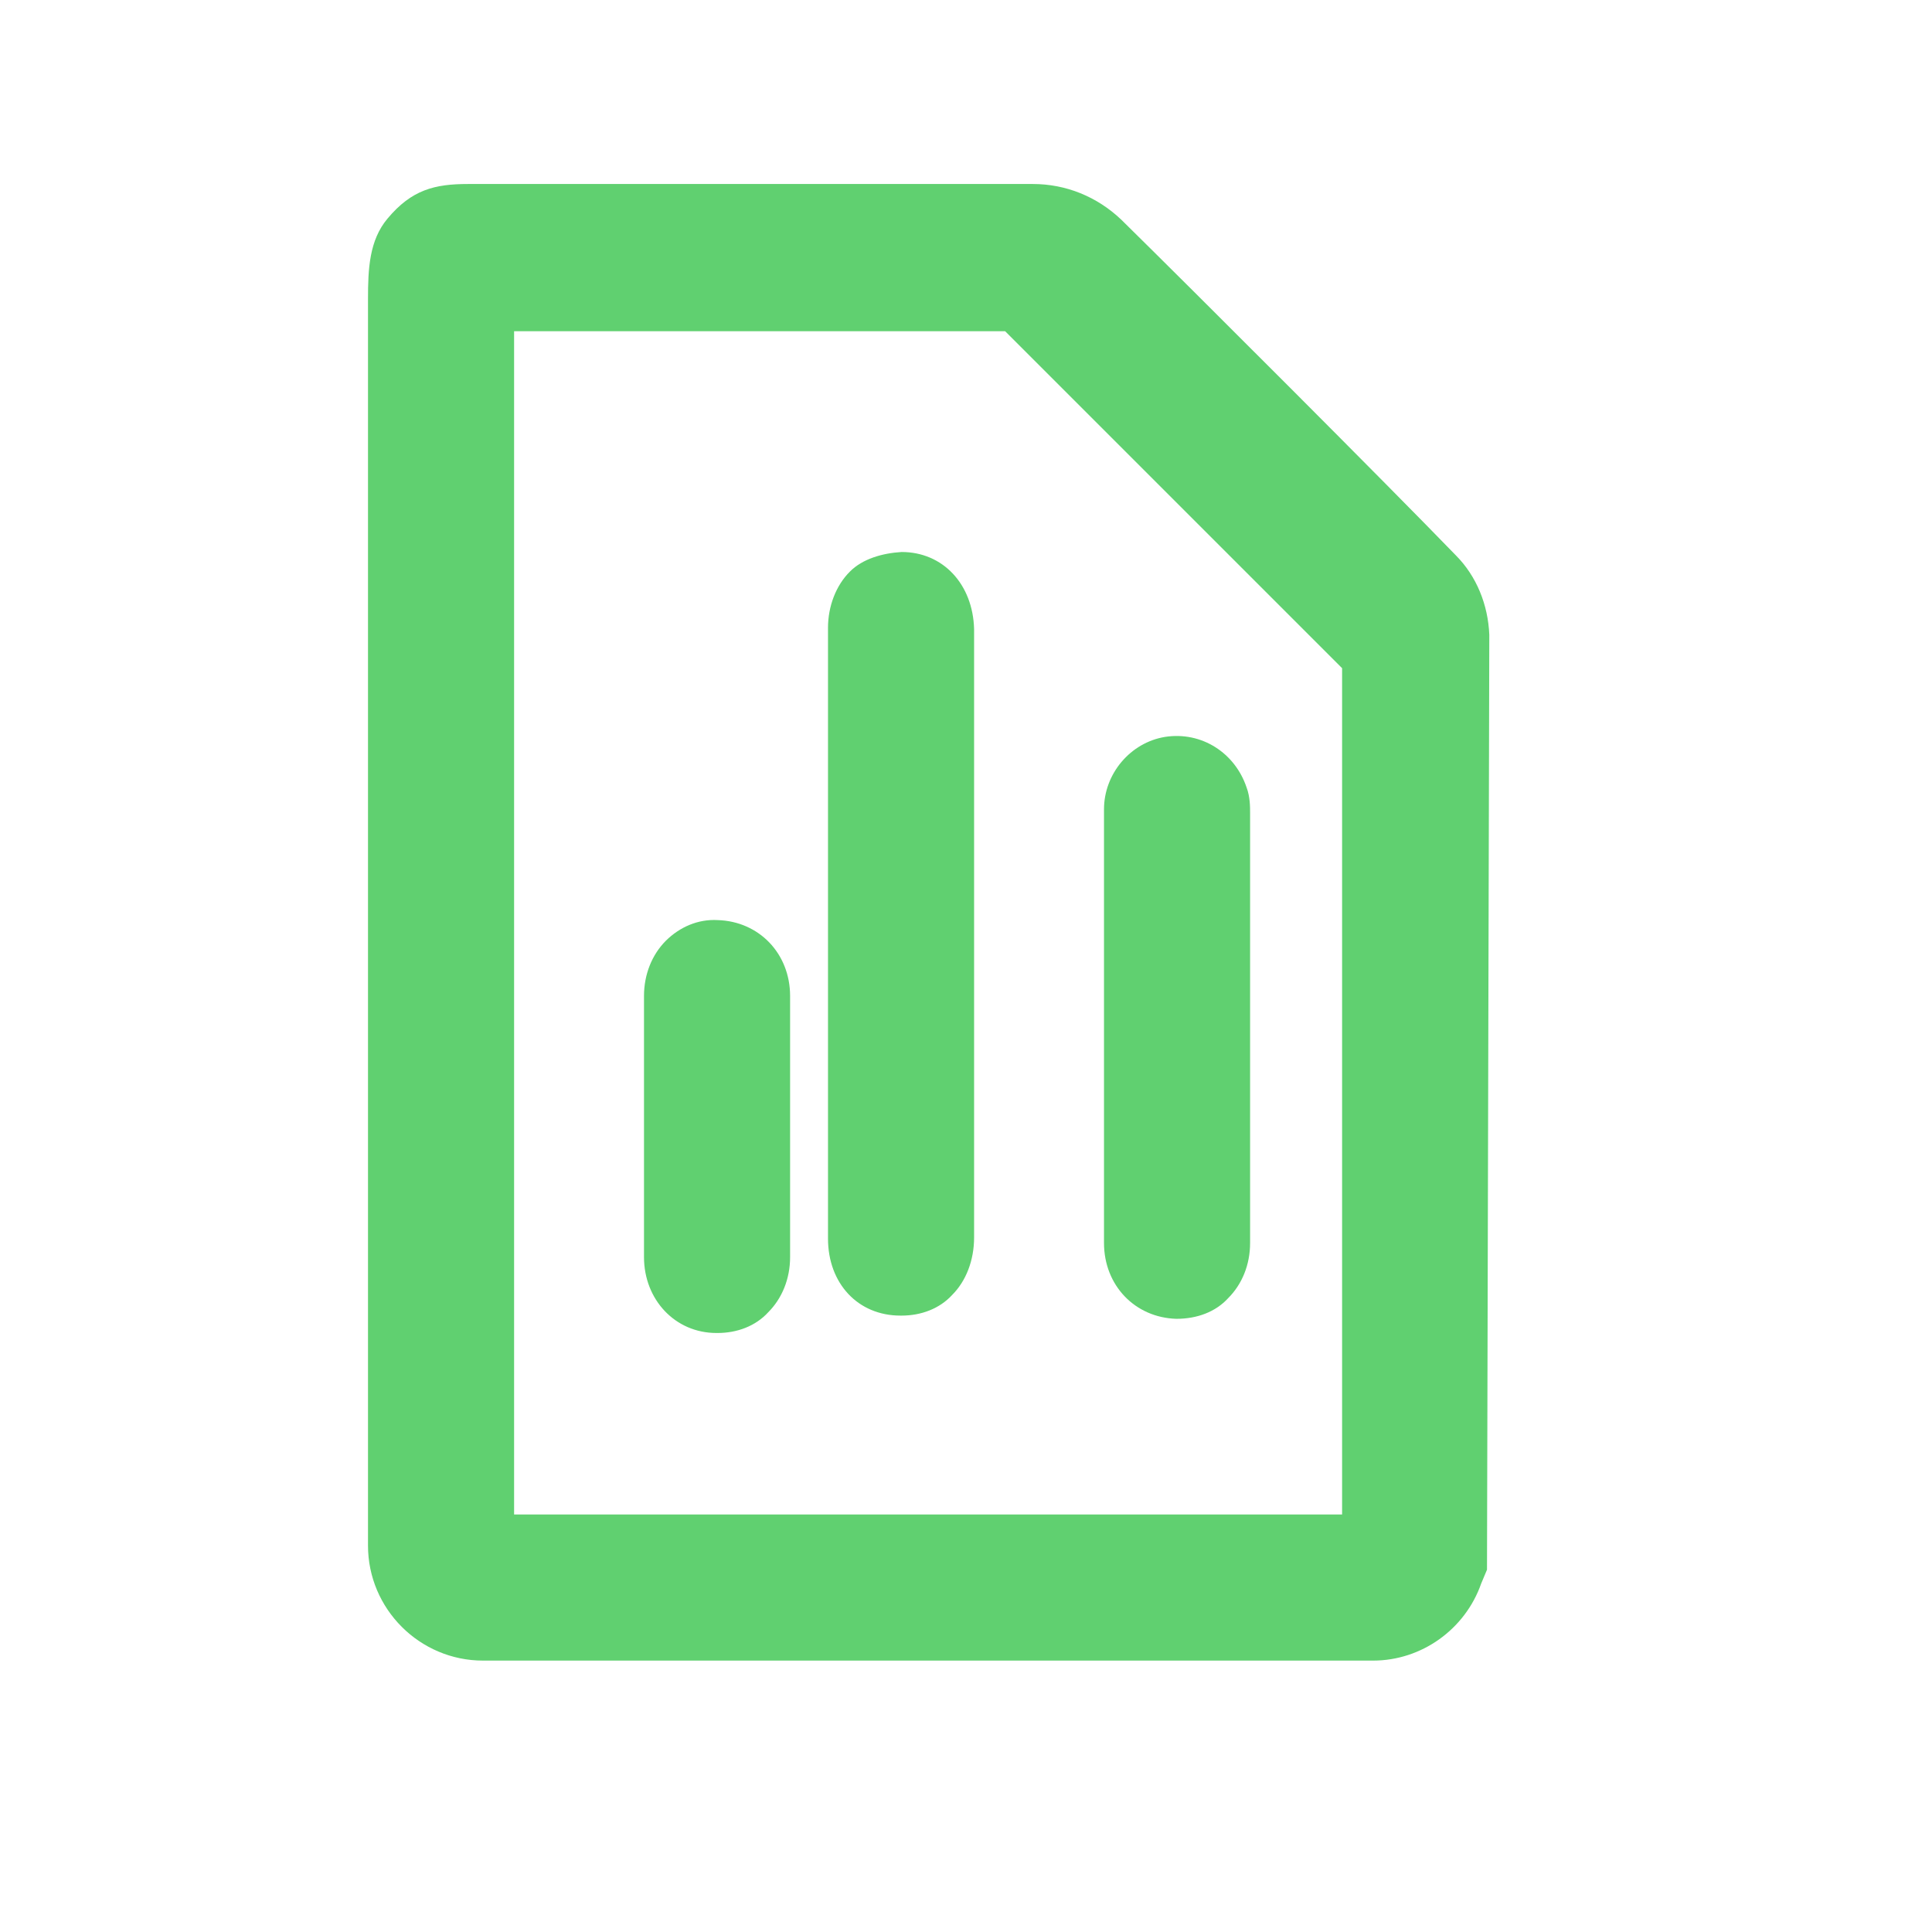
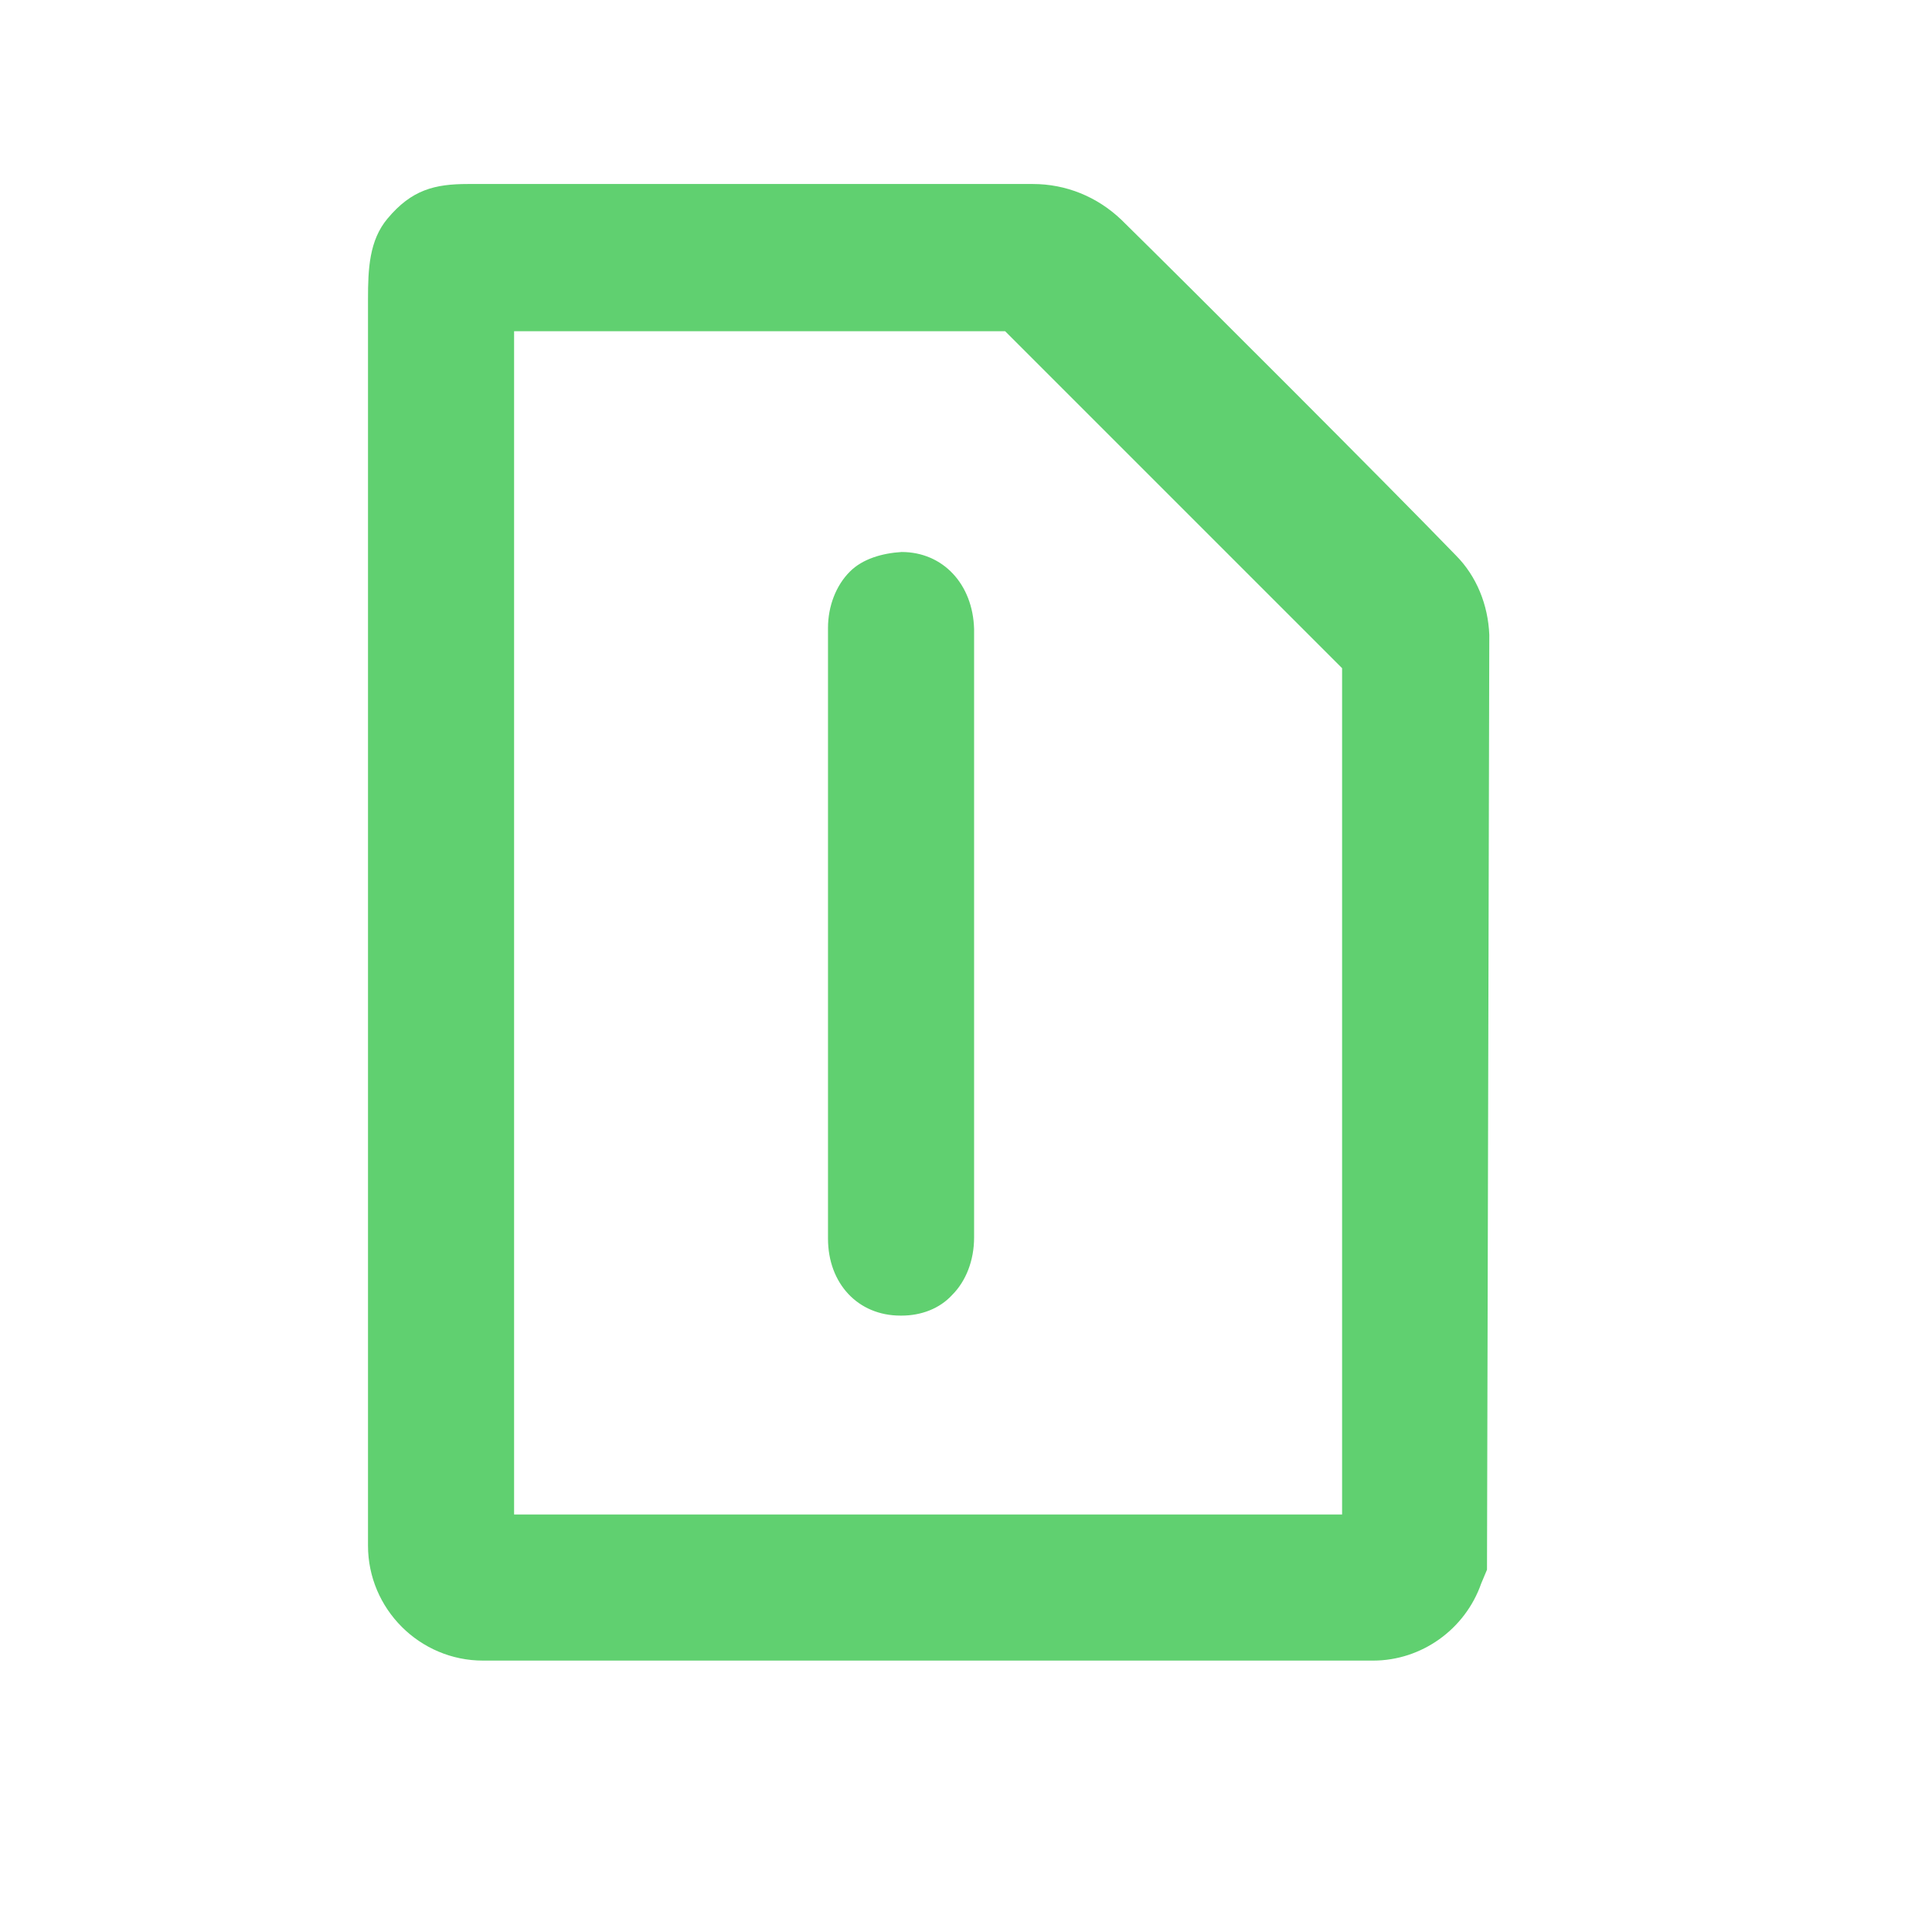
<svg xmlns="http://www.w3.org/2000/svg" width="21" height="21" viewBox="0 0 21 21" fill="none">
-   <path d="M12.787 14.335C13.012 14.335 13.213 14.26 13.35 14.11C13.5 13.96 13.588 13.748 13.588 13.51V8.835C13.588 8.772 13.588 8.66 13.55 8.56C13.425 8.185 13.062 7.947 12.662 8.01C12.287 8.072 12 8.41 12 8.797V13.51C12 13.973 12.338 14.322 12.787 14.335Z" fill="#60D070" />
  <path d="M9.8 6C9.588 6.013 9.375 6.075 9.238 6.213C9.088 6.362 9 6.588 9 6.825V13.463C9 13.95 9.325 14.3 9.787 14.3C9.787 14.3 9.787 14.3 9.8 14.3C10.012 14.3 10.213 14.225 10.35 14.075C10.5 13.925 10.588 13.7 10.588 13.45V6.838C10.575 6.35 10.25 6 9.8 6Z" fill="#60D070" />
-   <path d="M7.8 10.001C7.588 9.989 7.388 10.076 7.237 10.226C7.088 10.376 7 10.589 7 10.826V13.664C7 14.126 7.338 14.489 7.787 14.489C7.787 14.489 7.787 14.489 7.8 14.489C8.012 14.489 8.213 14.414 8.35 14.264C8.5 14.114 8.588 13.901 8.588 13.664V12.614V10.826C8.588 10.364 8.25 10.014 7.8 10.001Z" fill="#60D070" />
  <path d="M15.825 6.037C15.088 5.275 12.988 3.175 12.188 2.388C11.925 2.138 11.588 2 11.225 2H5.088C4.725 2 4.475 2.062 4.213 2.375C4.013 2.612 4 2.925 4 3.25V9.325C4 11.812 4 14.3 4 16.8C4 17.488 4.562 18.05 5.25 18.05C7.025 18.05 8.8 18.05 10.562 18.05C12.012 18.05 13.463 18.05 14.925 18.05C15.45 18.05 15.925 17.712 16.1 17.212L16.163 17.062L16.188 6.9C16.175 6.575 16.05 6.263 15.825 6.037ZM14.588 7.263V16.462H5.588V3.6H10.925L14.588 7.263Z" fill="#60D070" />
</svg>